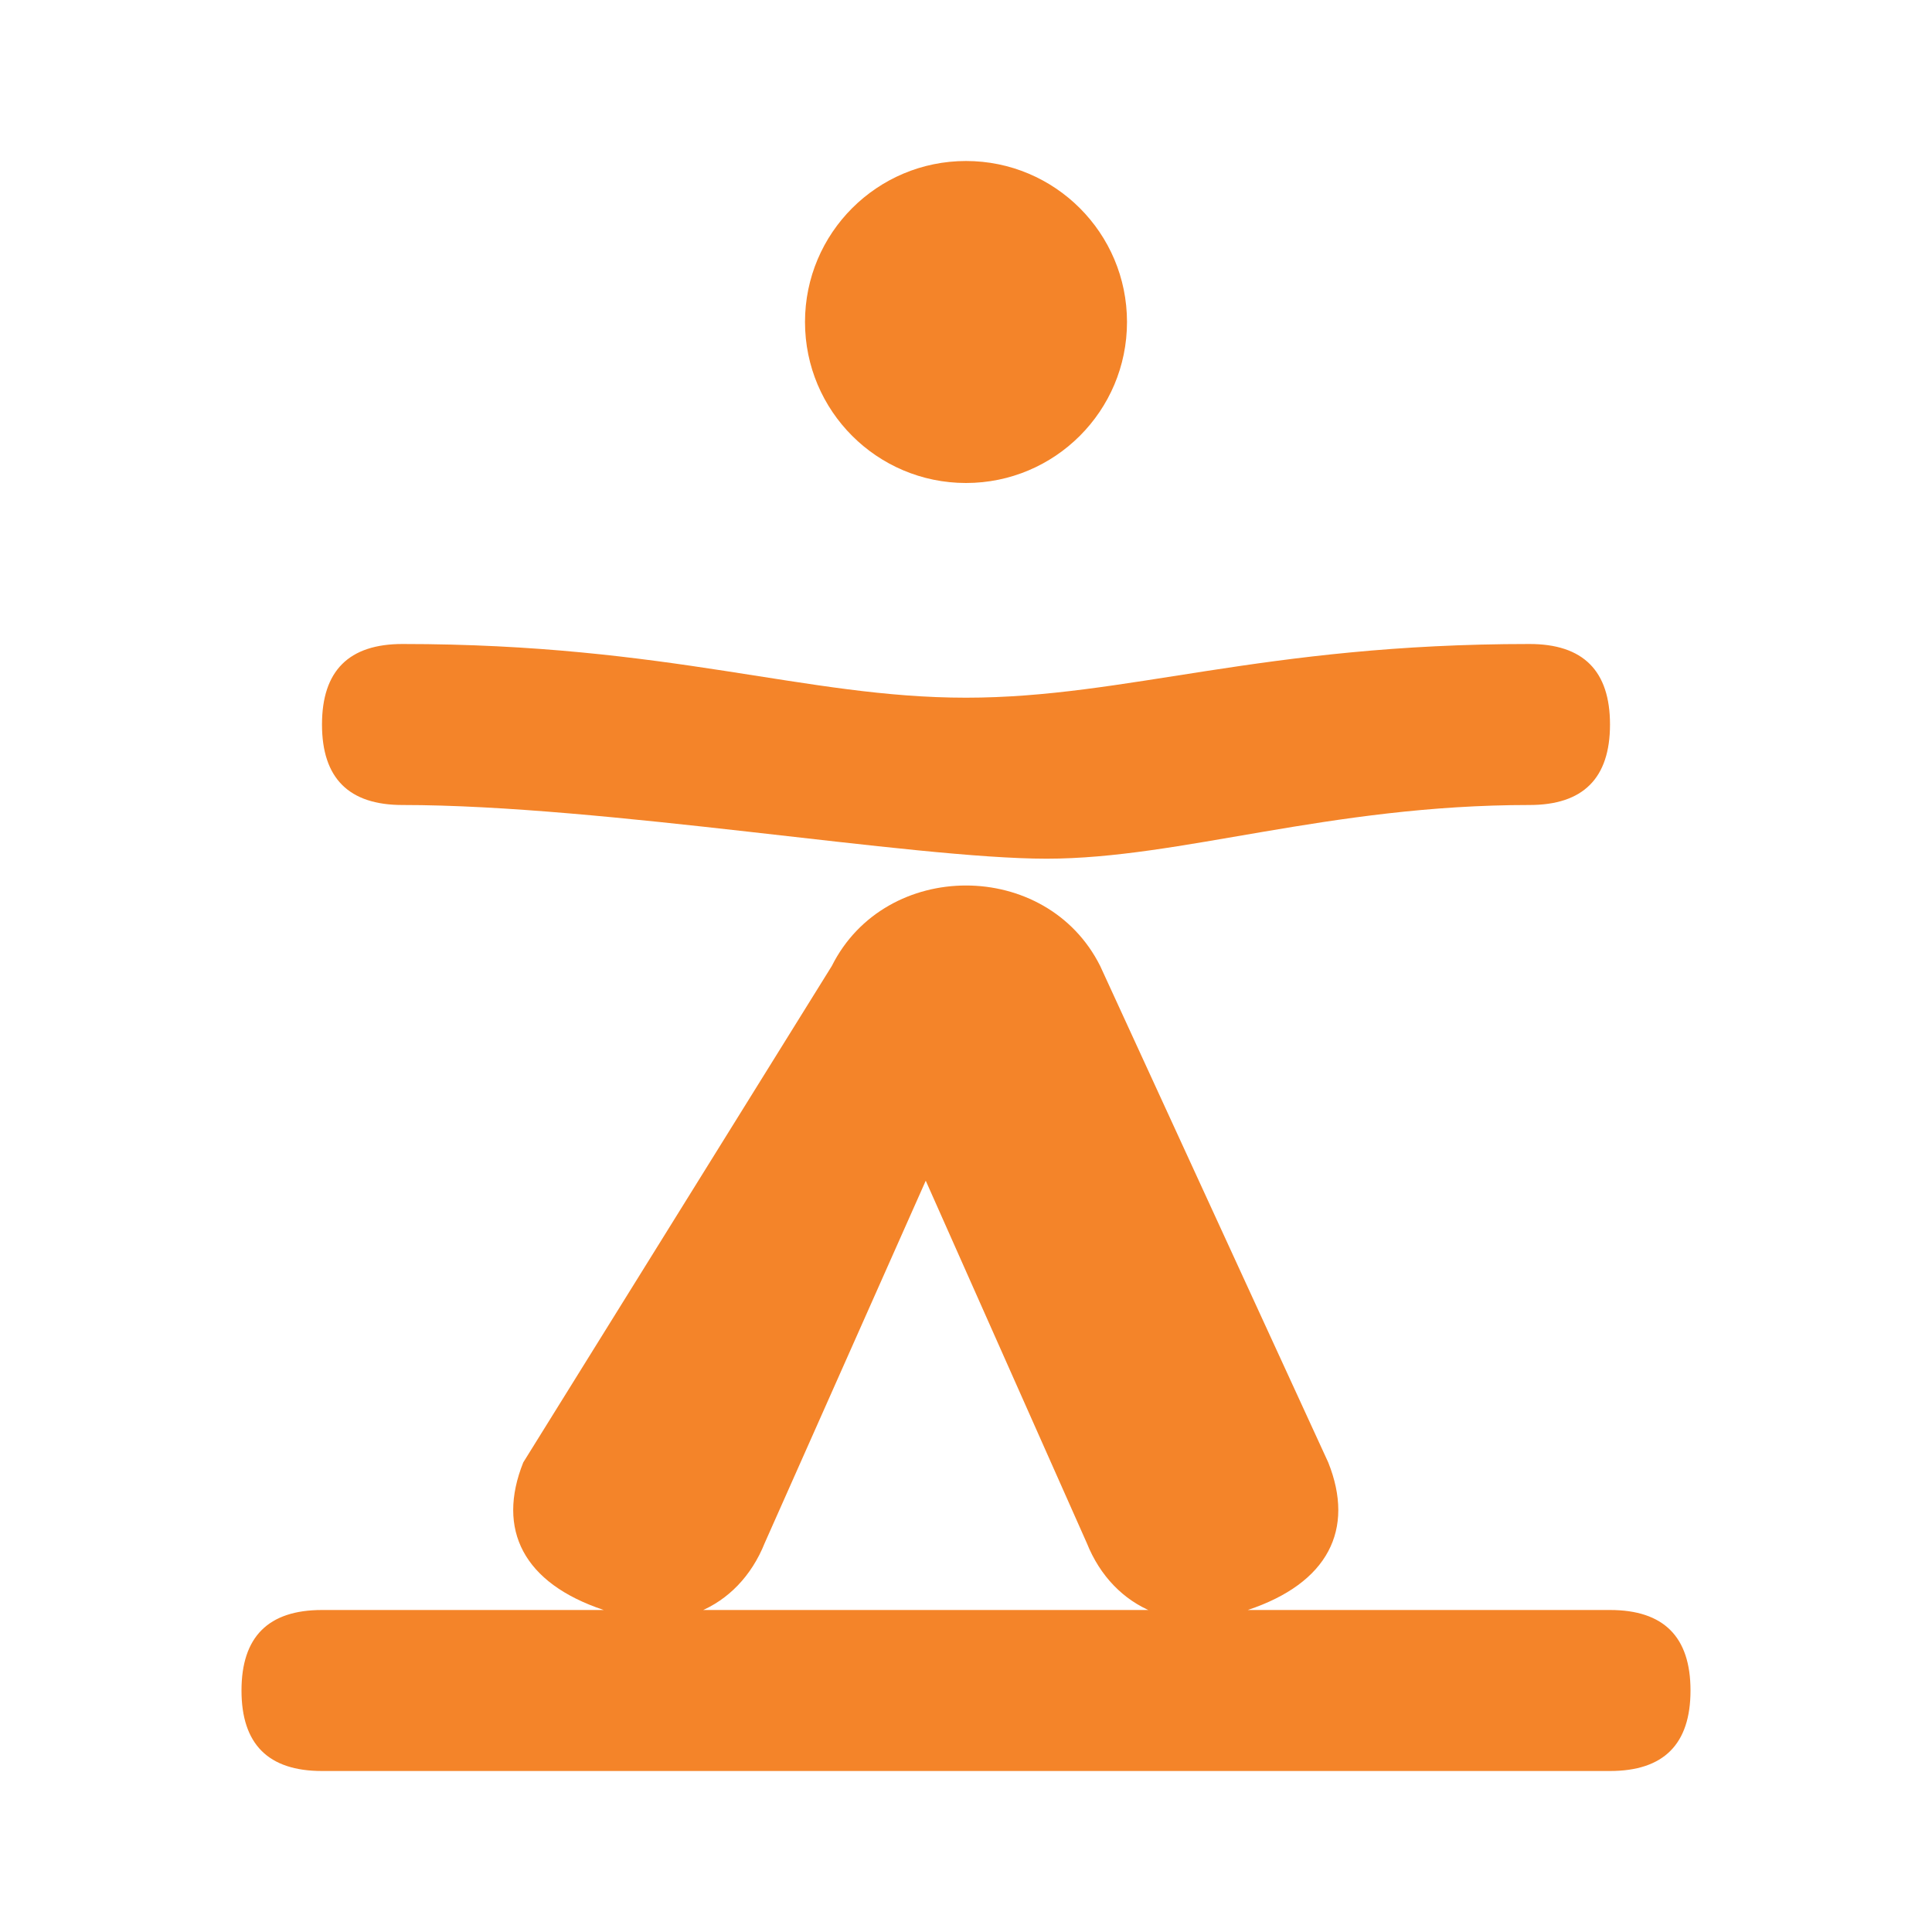
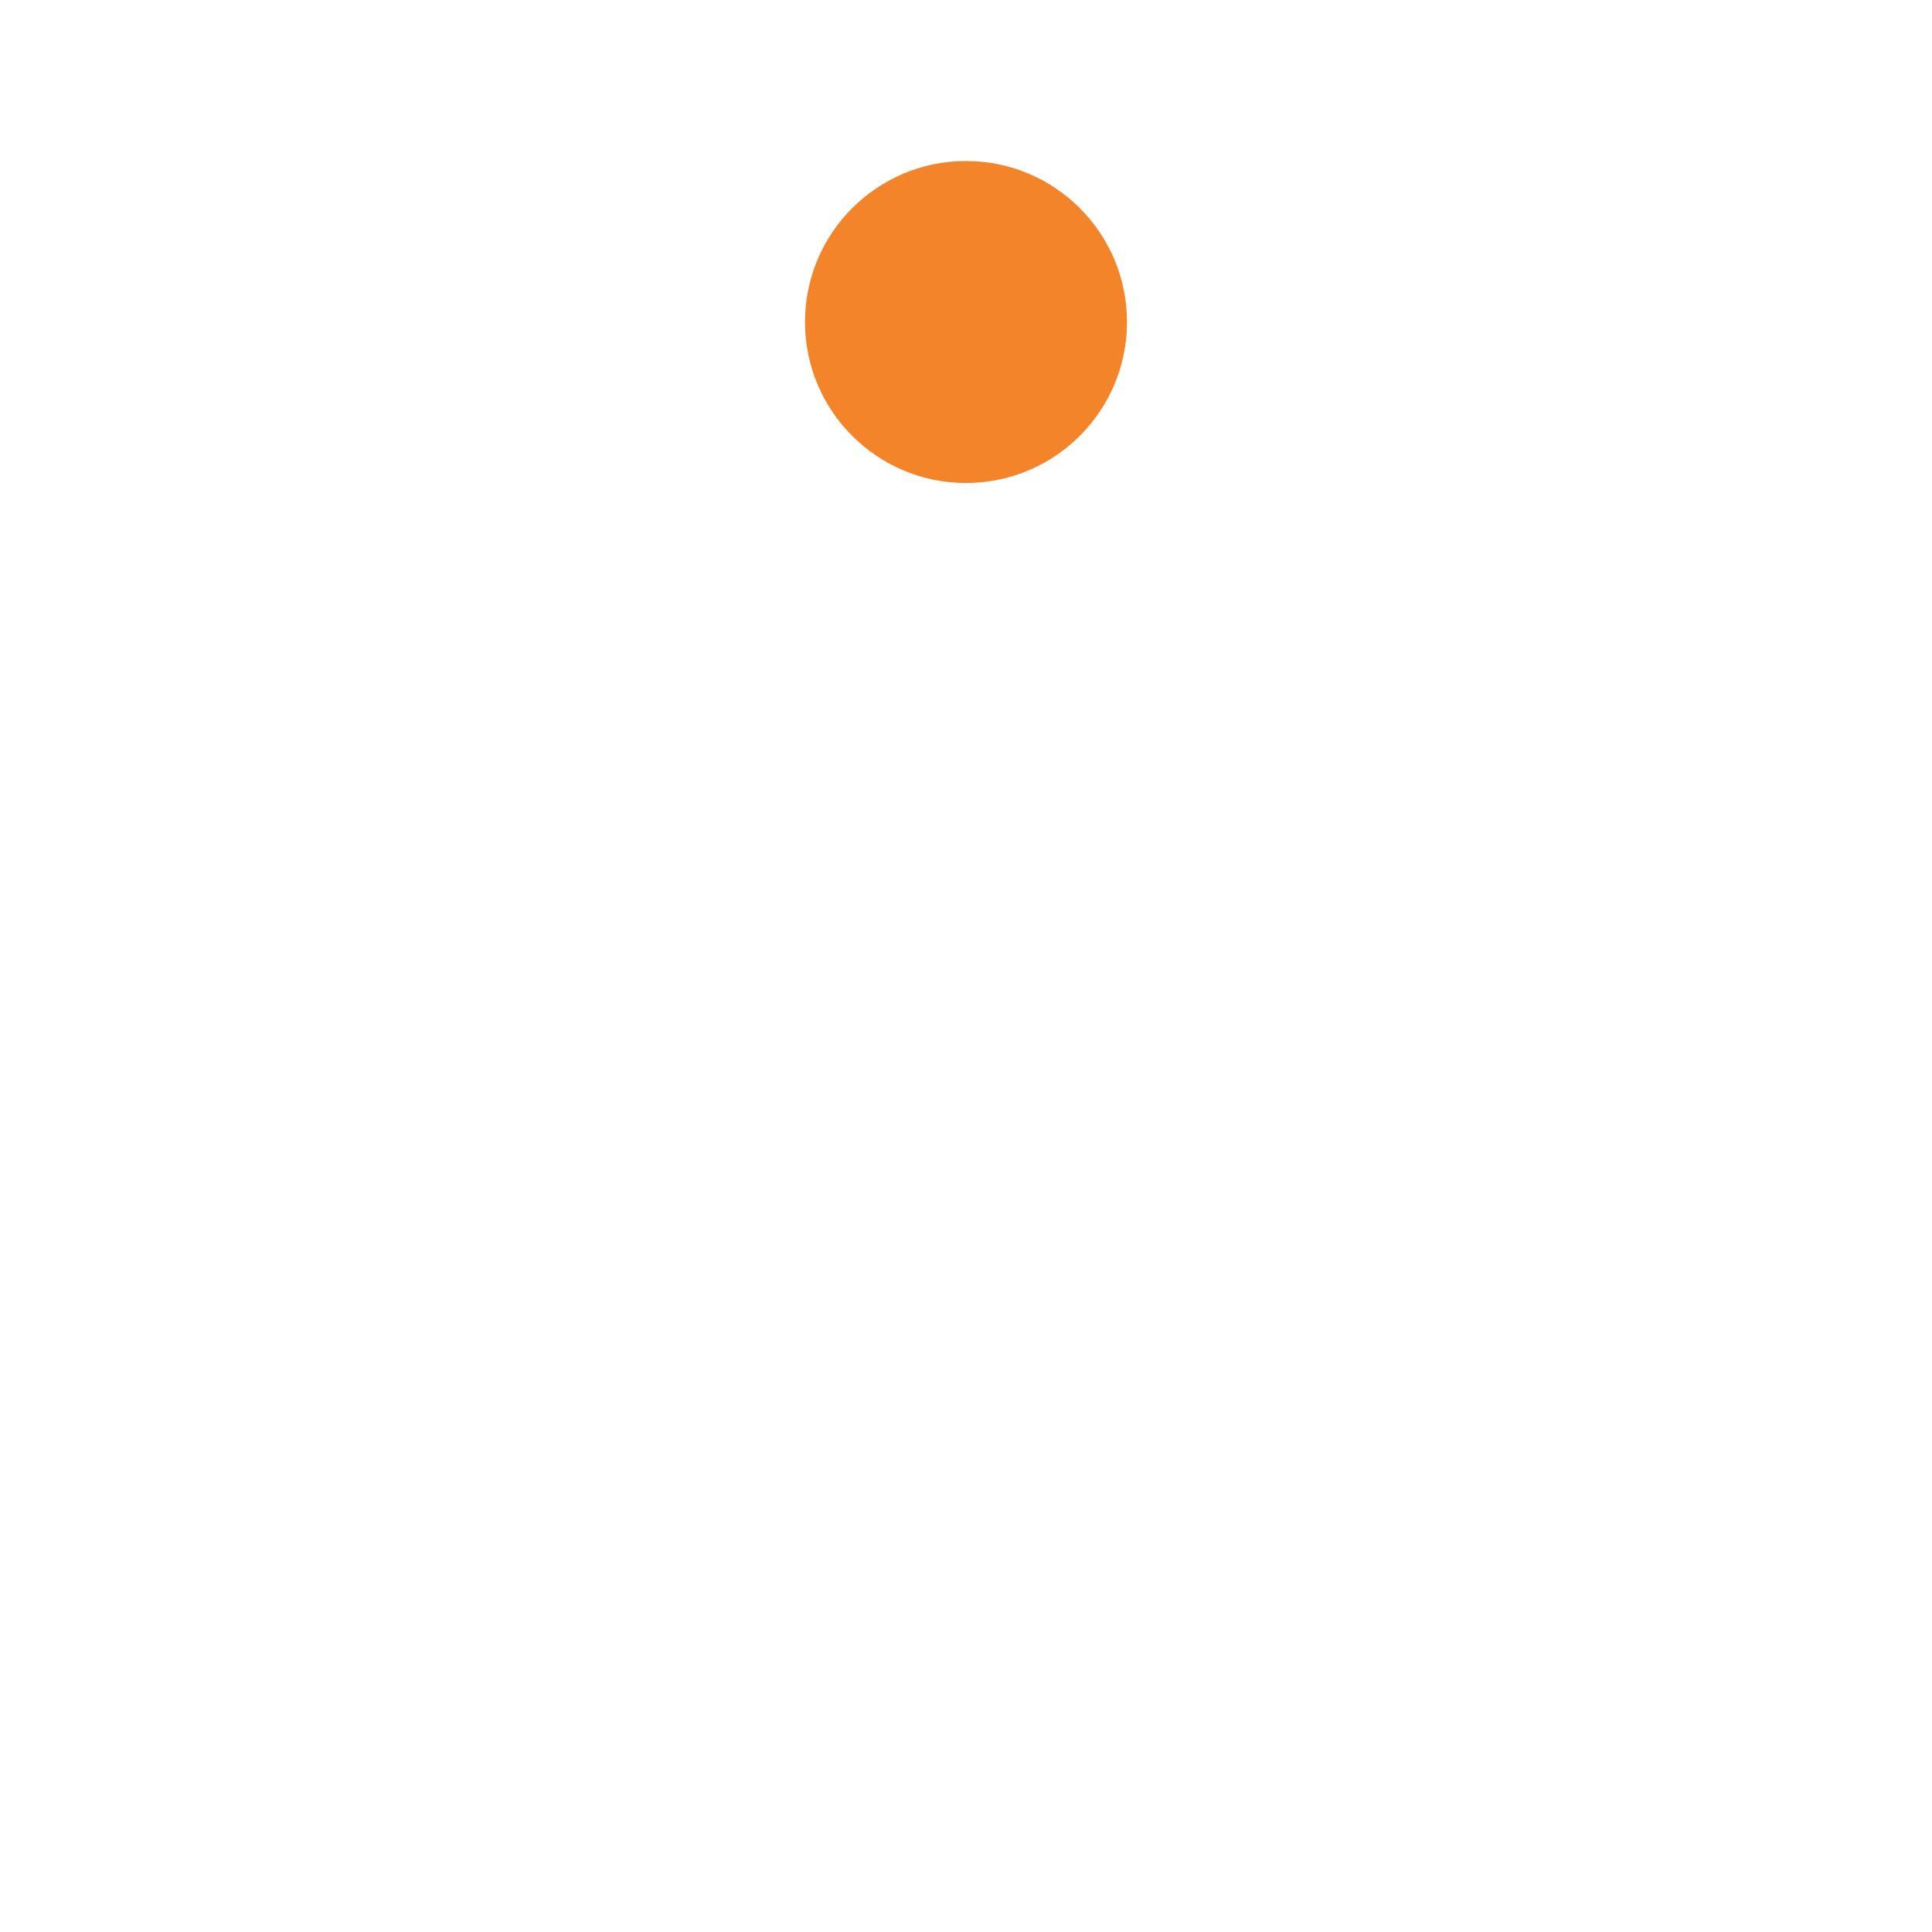
<svg xmlns="http://www.w3.org/2000/svg" width="64" height="64" viewBox="0 0 24 24" fill="#f48429">
  <circle cx="12" cy="4" r="2" />
-   <path d="M5 8c3.333 0 5 .667 7 .667S15.667 8 19 8c.667 0 1 .333 1 1s-.333 1-1 1c-2.5 0-4.333.667-6 .667S7.5 10 5 10c-.667 0-1-.333-1-1s.333-1 1-1ZM12 11c.667 0 1.333.333 1.667 1l2.833 6.167c.333.833 0 1.5-1 1.833-.833.333-1.667 0-2-.833l-2-4.5-2 4.5c-.333.833-1.167 1.167-2 .833-1-.333-1.333-1-1-1.833L10.333 12c.334-.667 1-1 1.667-1ZM4 22c-.667 0-1-.333-1-1s.333-1 1-1h16c.667 0 1 .333 1 1s-.333 1-1 1H4Z" />
</svg>